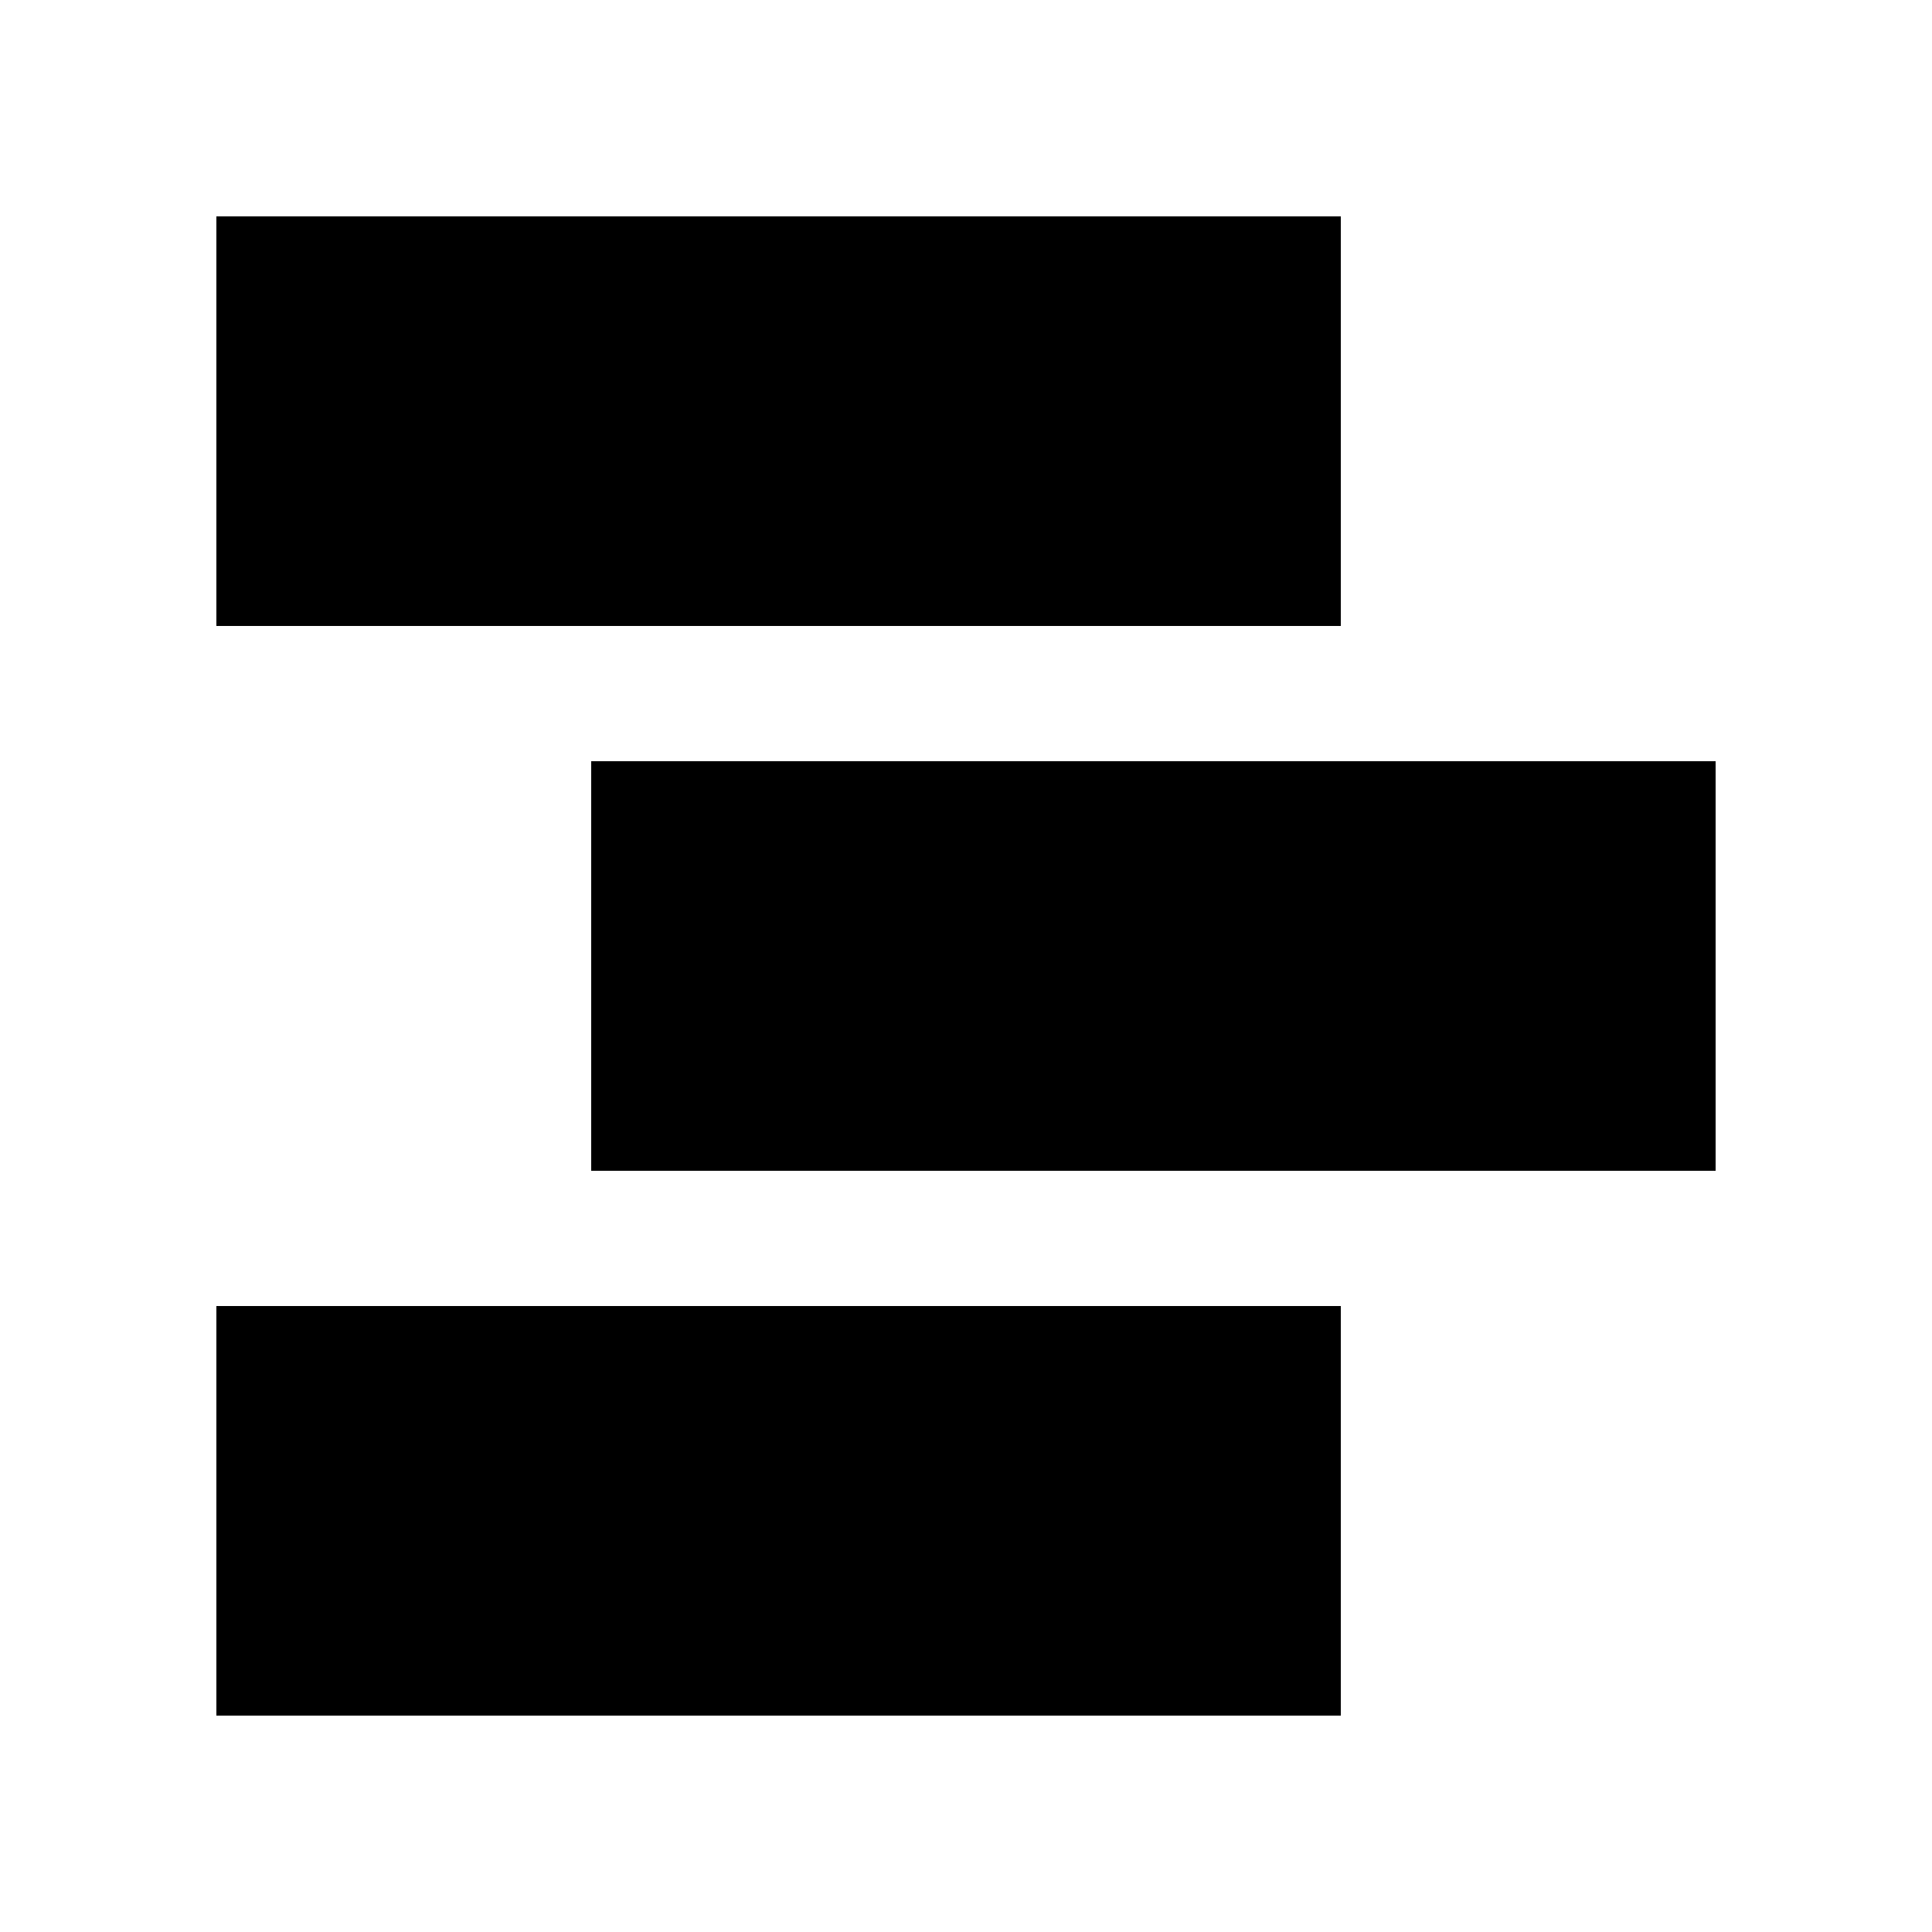
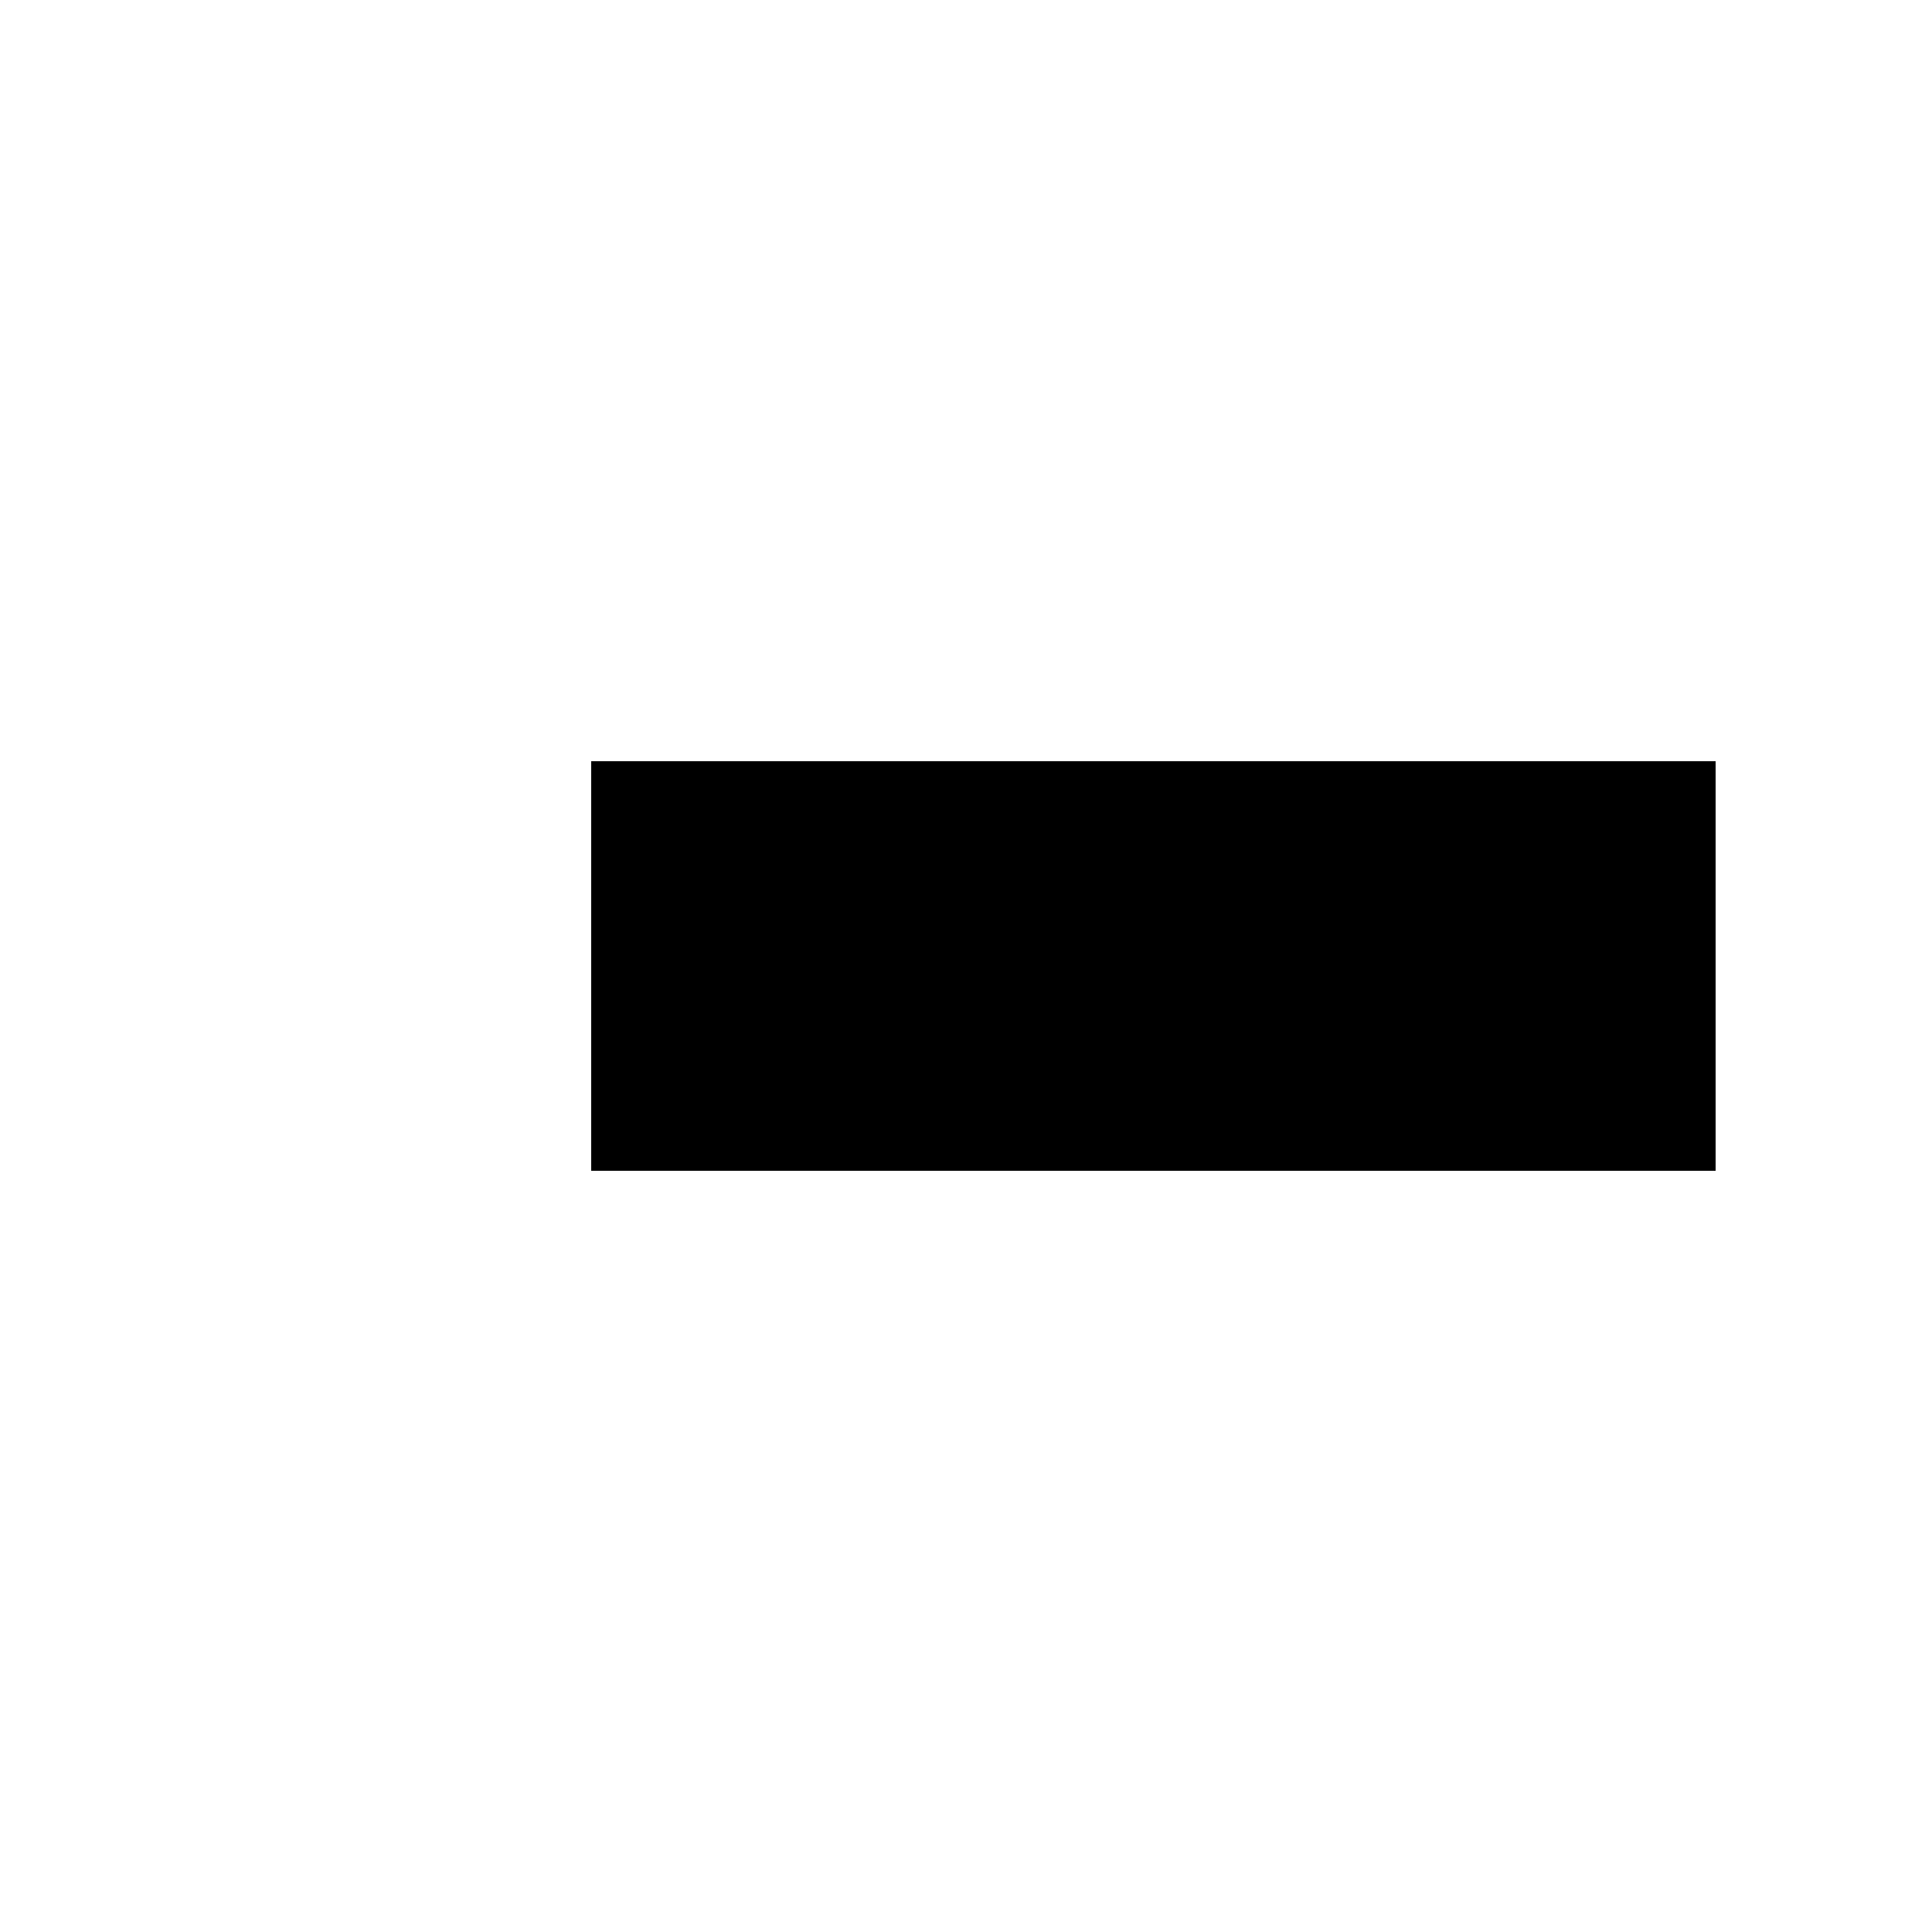
<svg xmlns="http://www.w3.org/2000/svg" version="1.1" id="Layer_1" x="0px" y="0px" viewBox="0 0 50 50" style="enable-background:new 0 0 50 50;" xml:space="preserve">
  <style type="text/css">
	.st0{fill:#007DC2;}
</style>
-   <path class="" d="M34.7,44.4H5.6V33.8h29.1V44.4z" />
-   <path class="" d="M34.7,16.2H5.6V5.6h29.1V16.2z" />
  <path class="" d="M44.4,30.3H15.3V19.7h29.1V30.3z" />
</svg>